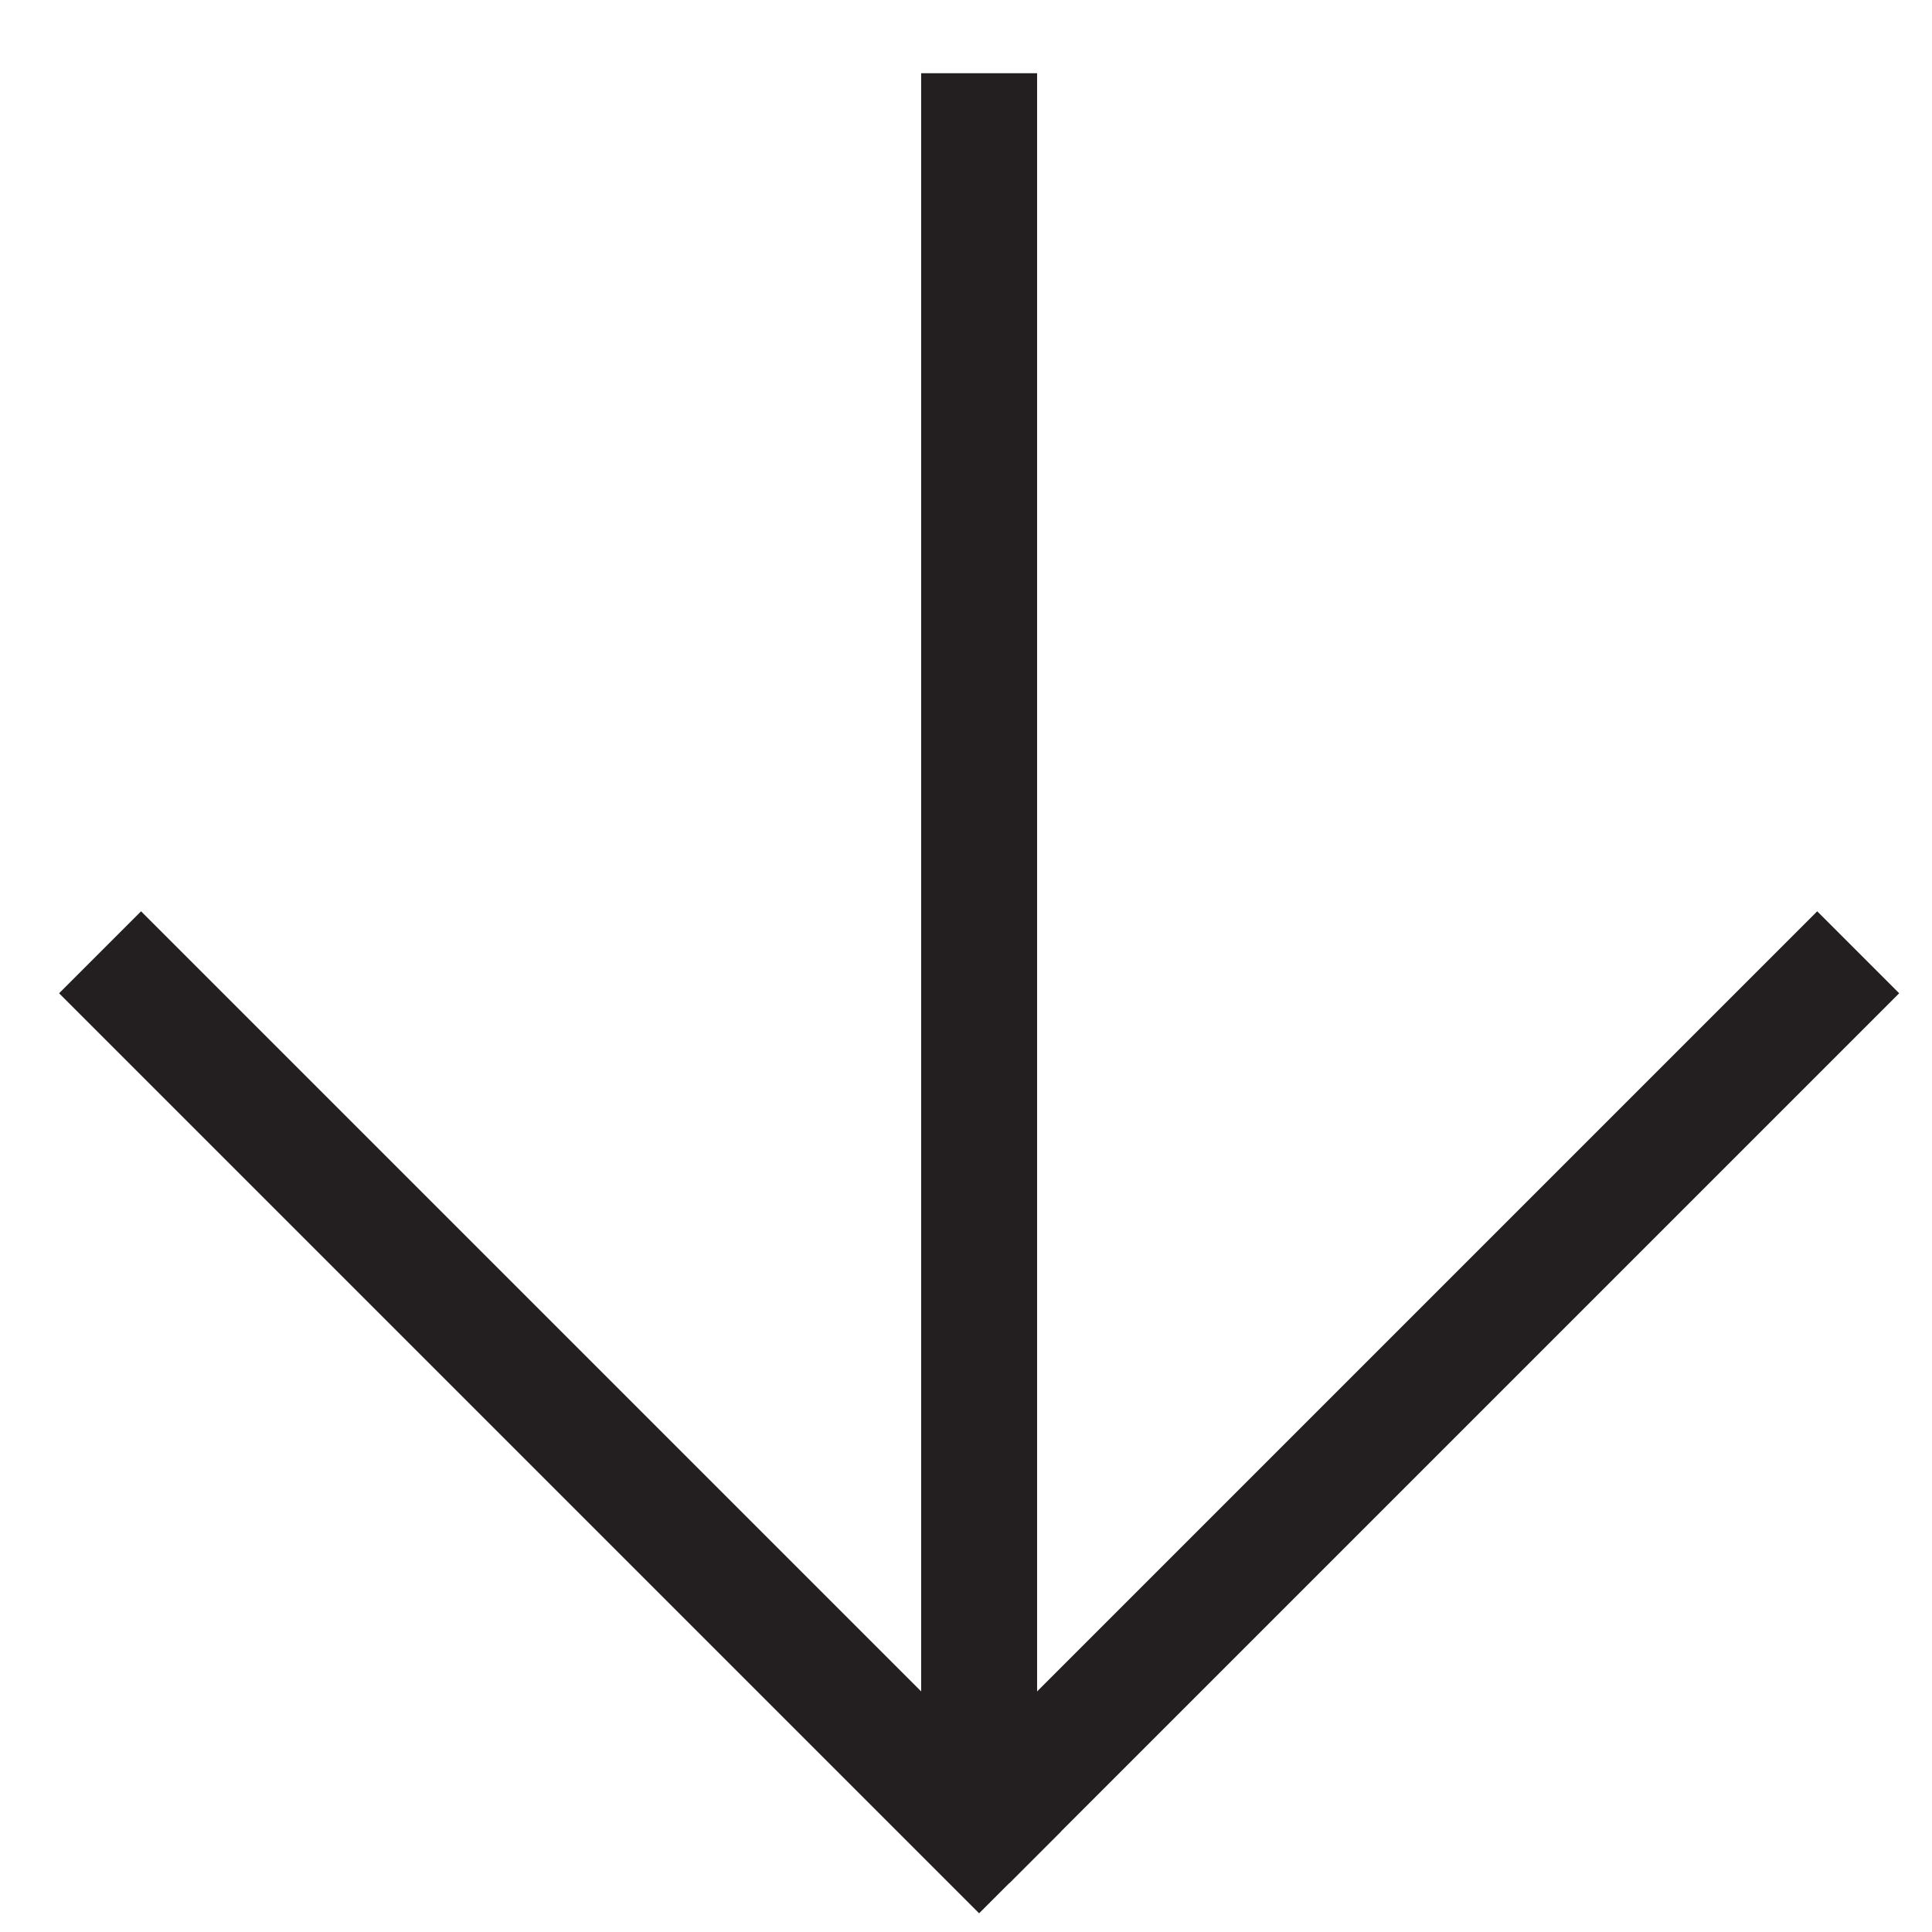
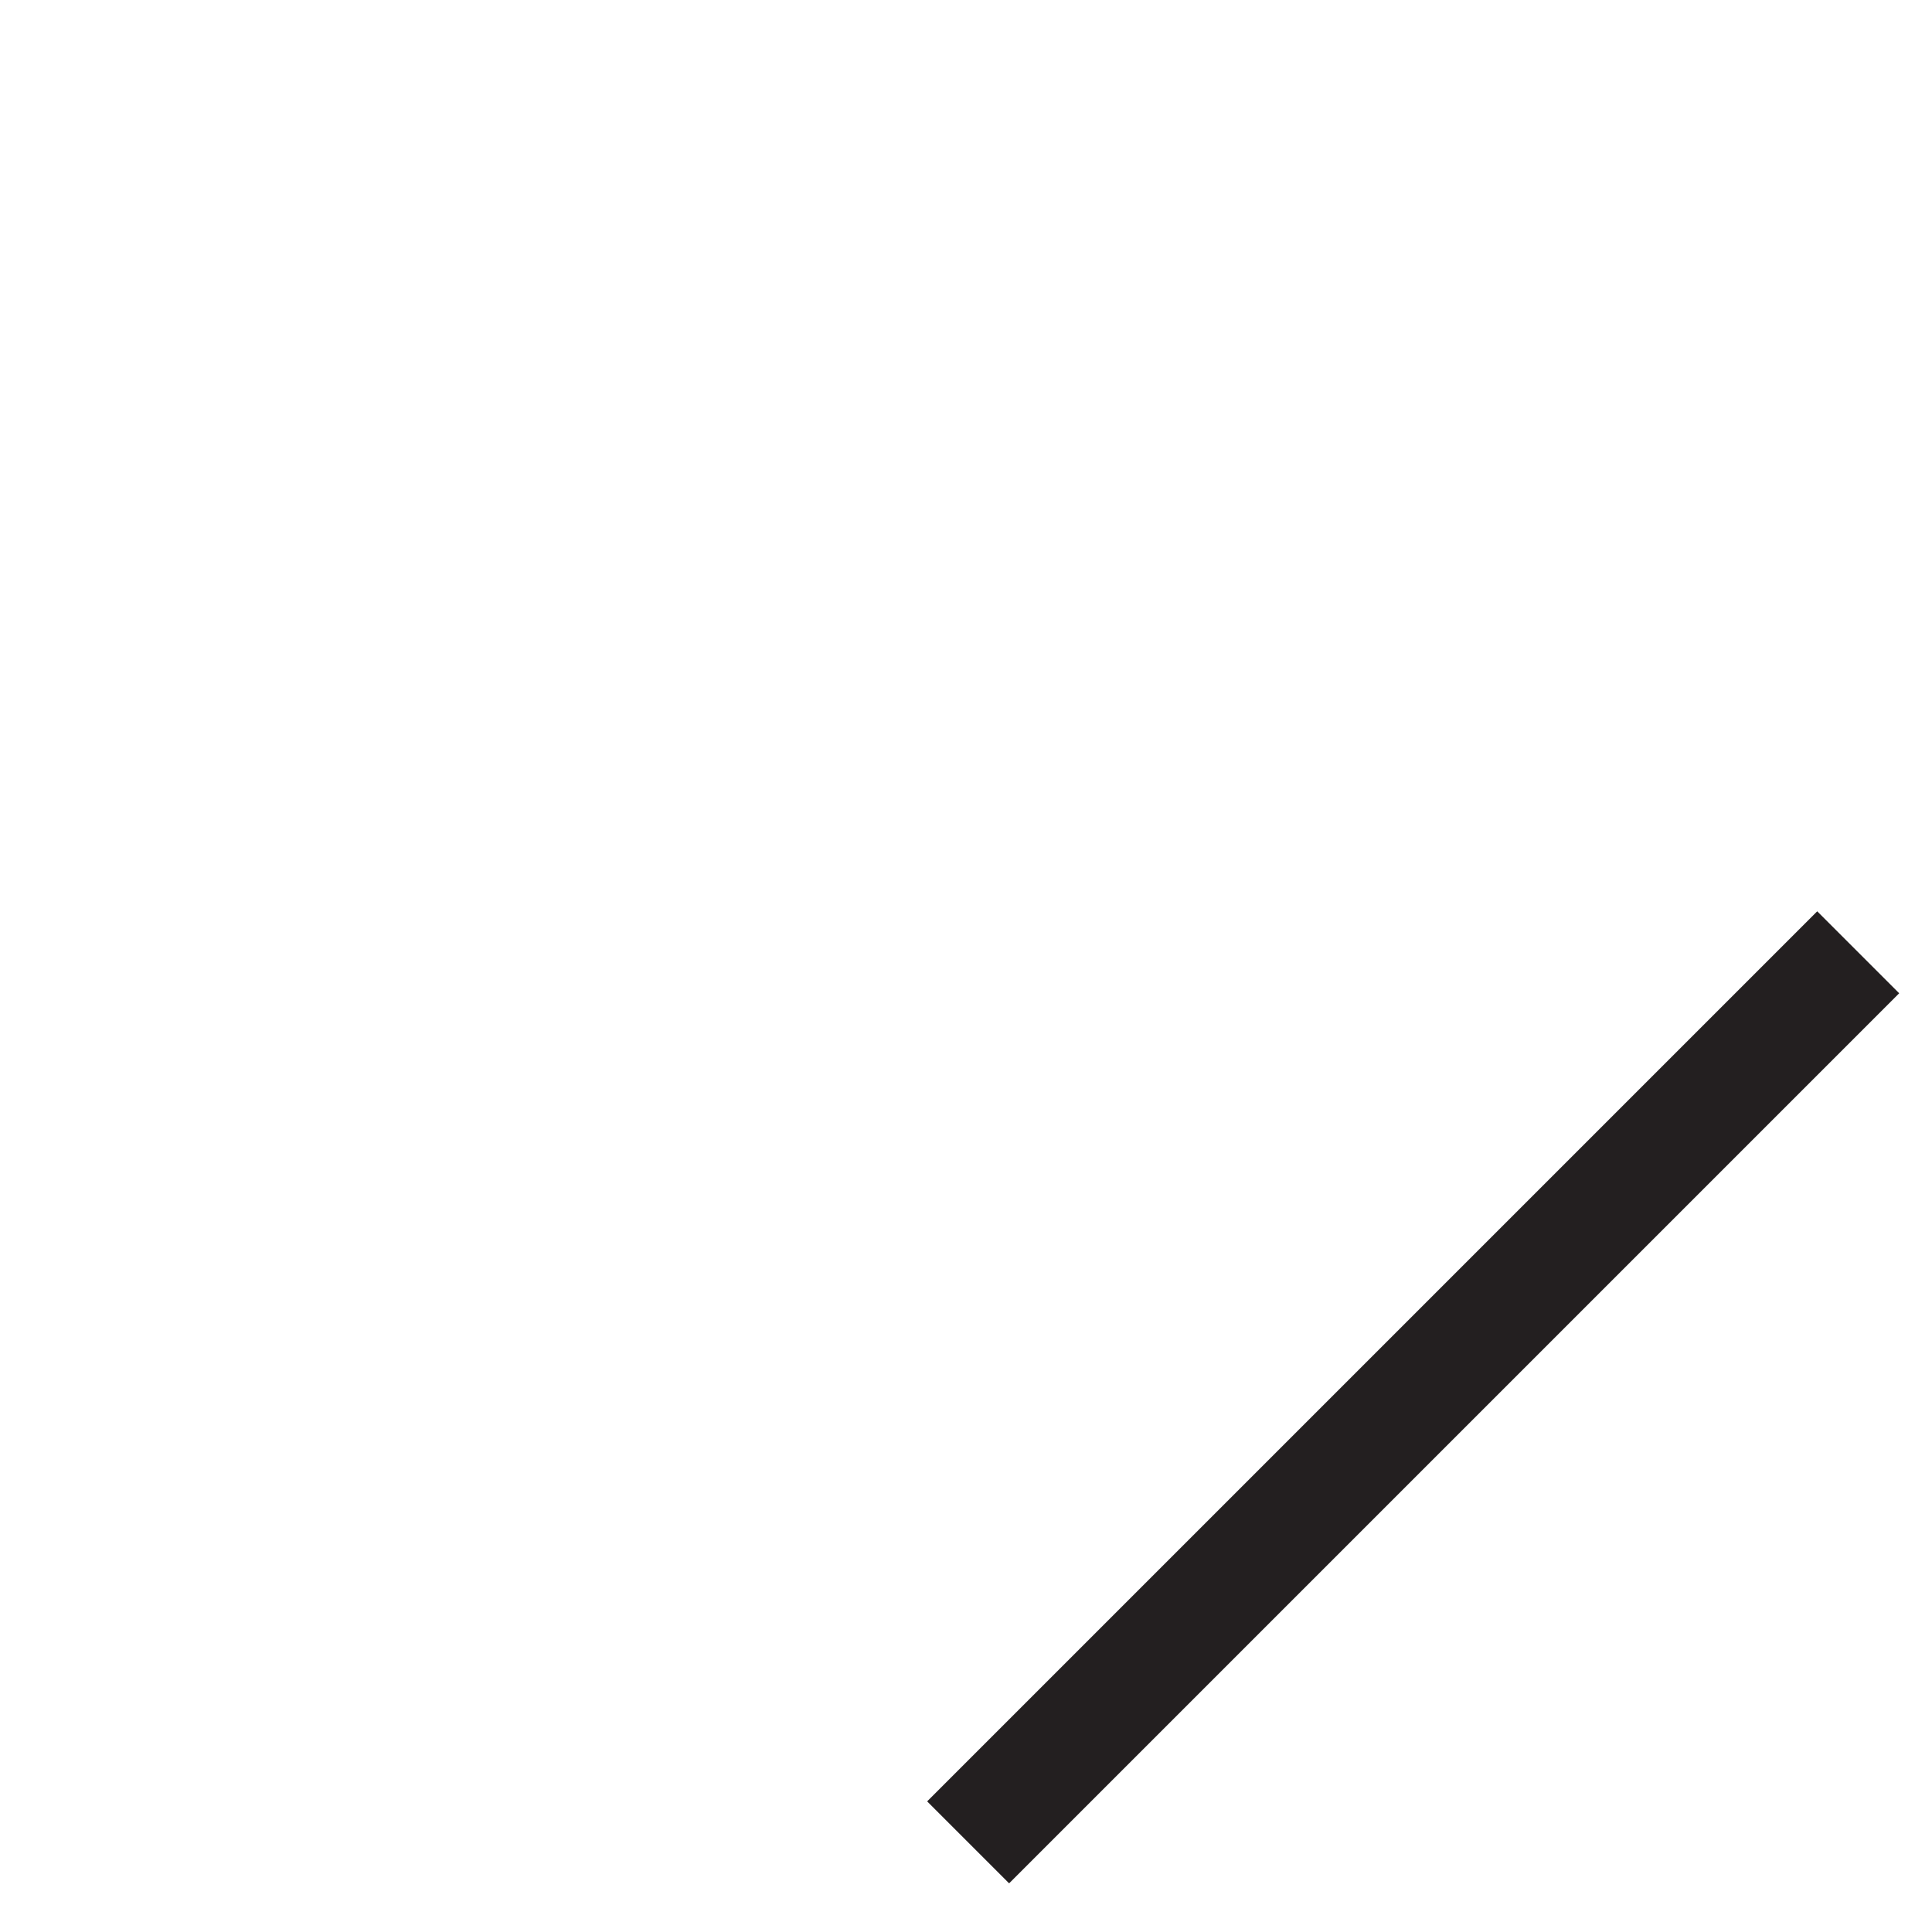
<svg xmlns="http://www.w3.org/2000/svg" id="Layer_1" viewBox="0 0 100 100">
  <defs>
    <style>      .st0 {        fill: none;        stroke: #231f20;        stroke-miterlimit: 10;        stroke-width: 6px;      }    </style>
  </defs>
  <line class="st0" x1="96.18" y1="49.29" x2="50.11" y2="95.36" />
-   <line class="st0" x1="5.18" y1="49.29" x2="52.8" y2="96.91" />
-   <line class="st0" x1="50.68" y1="3.79" x2="50.68" y2="94.79" />
</svg>